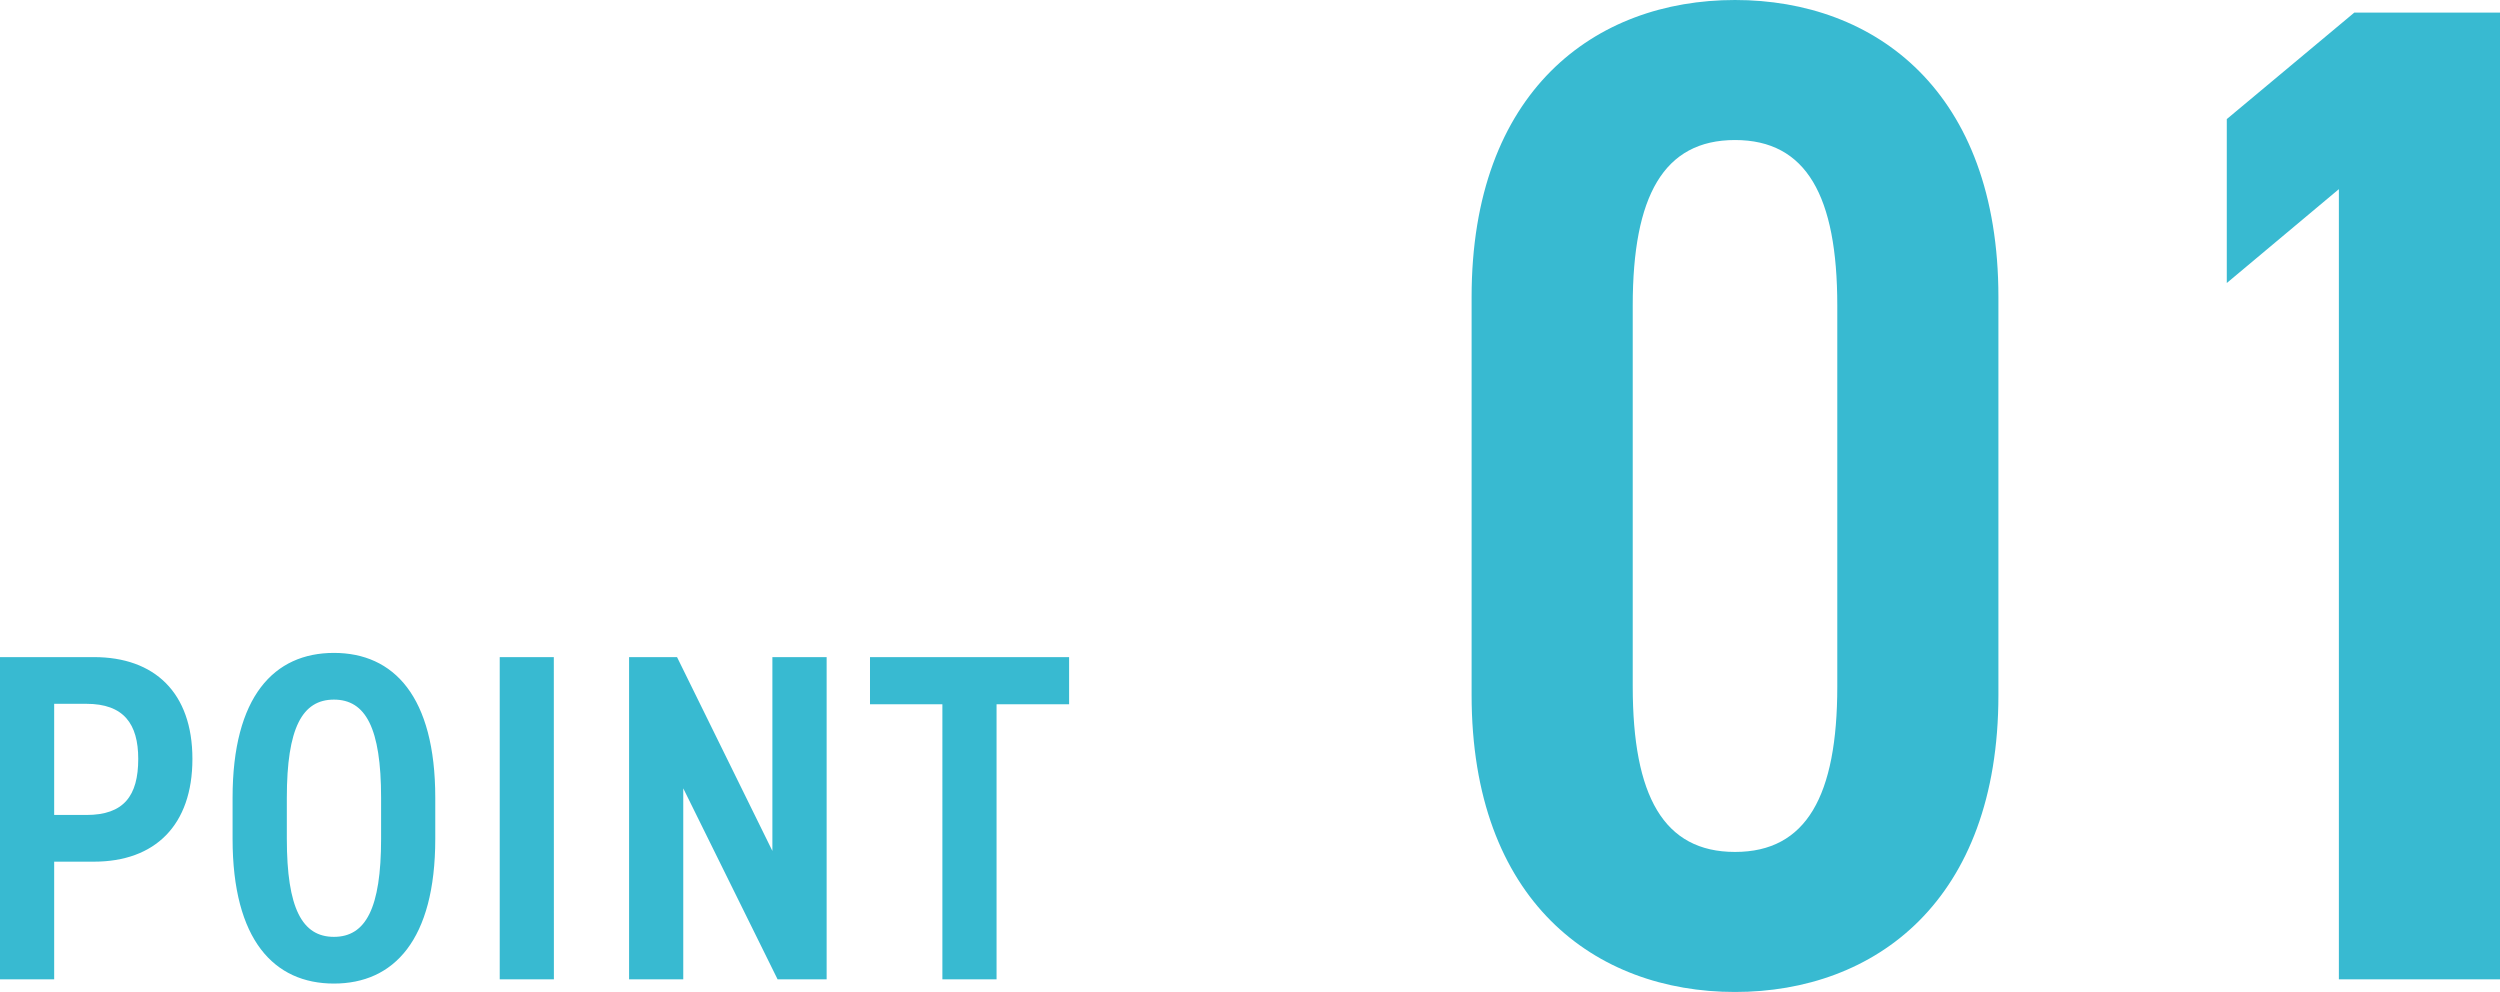
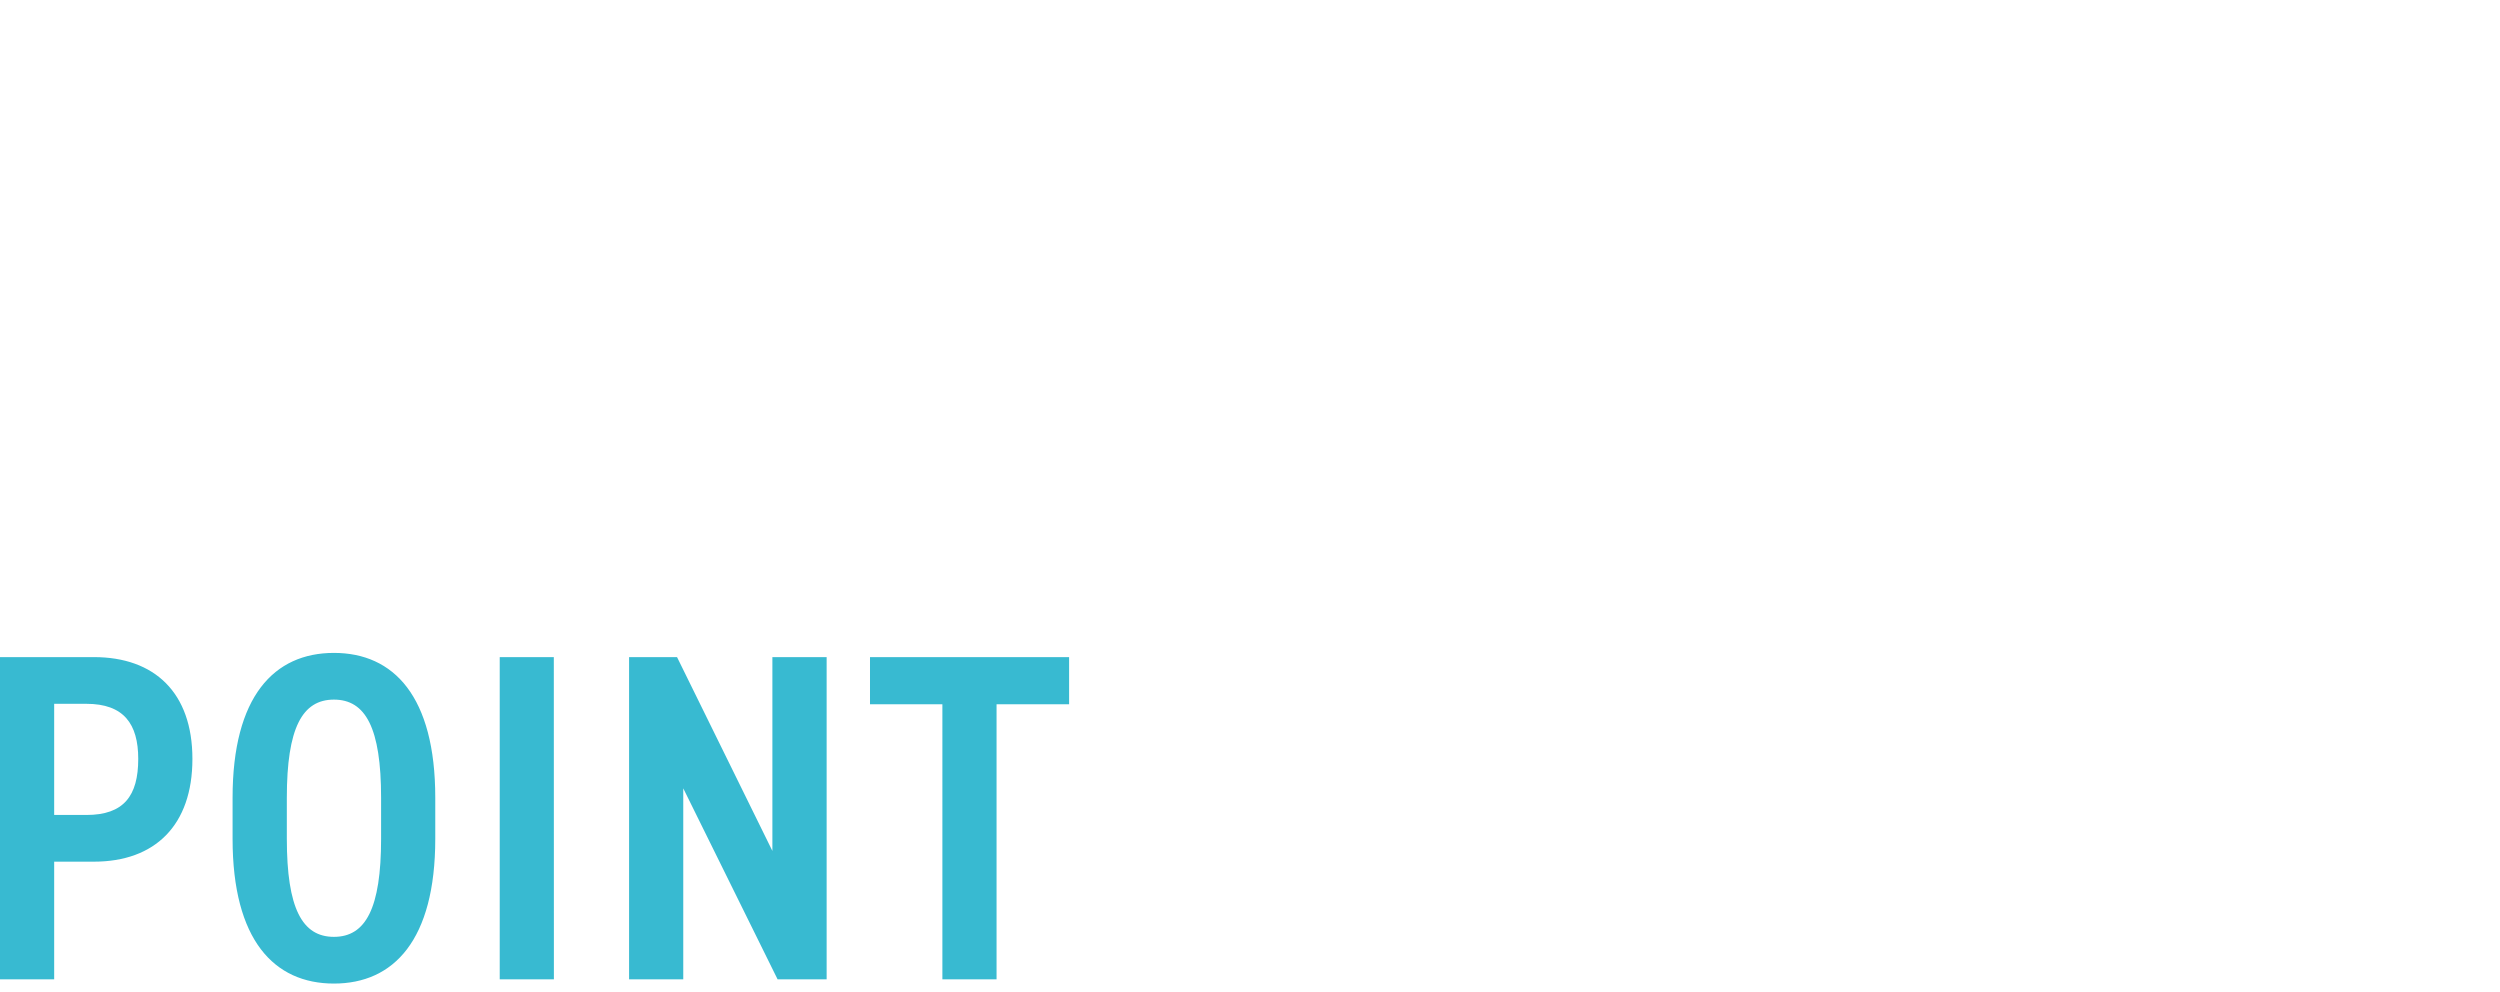
<svg xmlns="http://www.w3.org/2000/svg" width="128.472" height="50.976" viewBox="0 0 128.472 50.976">
  <g id="グループ_2873" data-name="グループ 2873" transform="translate(-550.56 -2912.672)">
    <path id="パス_6895" data-name="パス 6895" d="M6.384,16.952c3.144,0,5.064-1.872,5.064-5.28S9.5,6.44,6.384,6.44H1.56V23H4.344V16.952Zm-2.04-2.4V8.84H6c1.92,0,2.664,1.032,2.664,2.832,0,1.9-.744,2.88-2.664,2.88ZM18.72,23.216c3.072,0,5.208-2.232,5.208-7.44V13.664c0-5.208-2.136-7.44-5.208-7.44s-5.208,2.232-5.208,7.44v2.112C13.512,20.984,15.648,23.216,18.72,23.216Zm0-14.592c1.632,0,2.424,1.464,2.424,5.04v2.112c0,3.576-.792,5.04-2.424,5.04S16.3,19.352,16.3,15.776V13.664C16.3,10.088,17.088,8.624,18.72,8.624Zm11.3-2.184H27.24V23h2.784Zm11.232,0V16.4l-4.9-9.96H33.888V23h2.784V13.184L41.52,23h2.52V6.44Zm5.016,0V8.864h3.72V23h2.784V8.864H56.5V6.44Z" transform="translate(549 2940)" fill="#38bad1" />
-     <path id="パス_6896" data-name="パス 6896" d="M31.256,54.384V33.936c0-10.584-6.336-15.264-13.536-15.264S4.184,23.352,4.184,33.936V54.384c0,10.584,6.336,15.264,13.536,15.264S31.256,64.968,31.256,54.384ZM12.464,34.368c0-5.616,1.584-8.5,5.256-8.5s5.256,2.88,5.256,8.5V53.952c0,5.616-1.584,8.5-5.256,8.5s-5.256-2.88-5.256-8.5ZM57.032,19.32H49.544l-6.552,5.472v8.424l5.76-4.824V69h8.28Z" transform="translate(622 2894)" fill="#38bad1" />
  </g>
</svg>